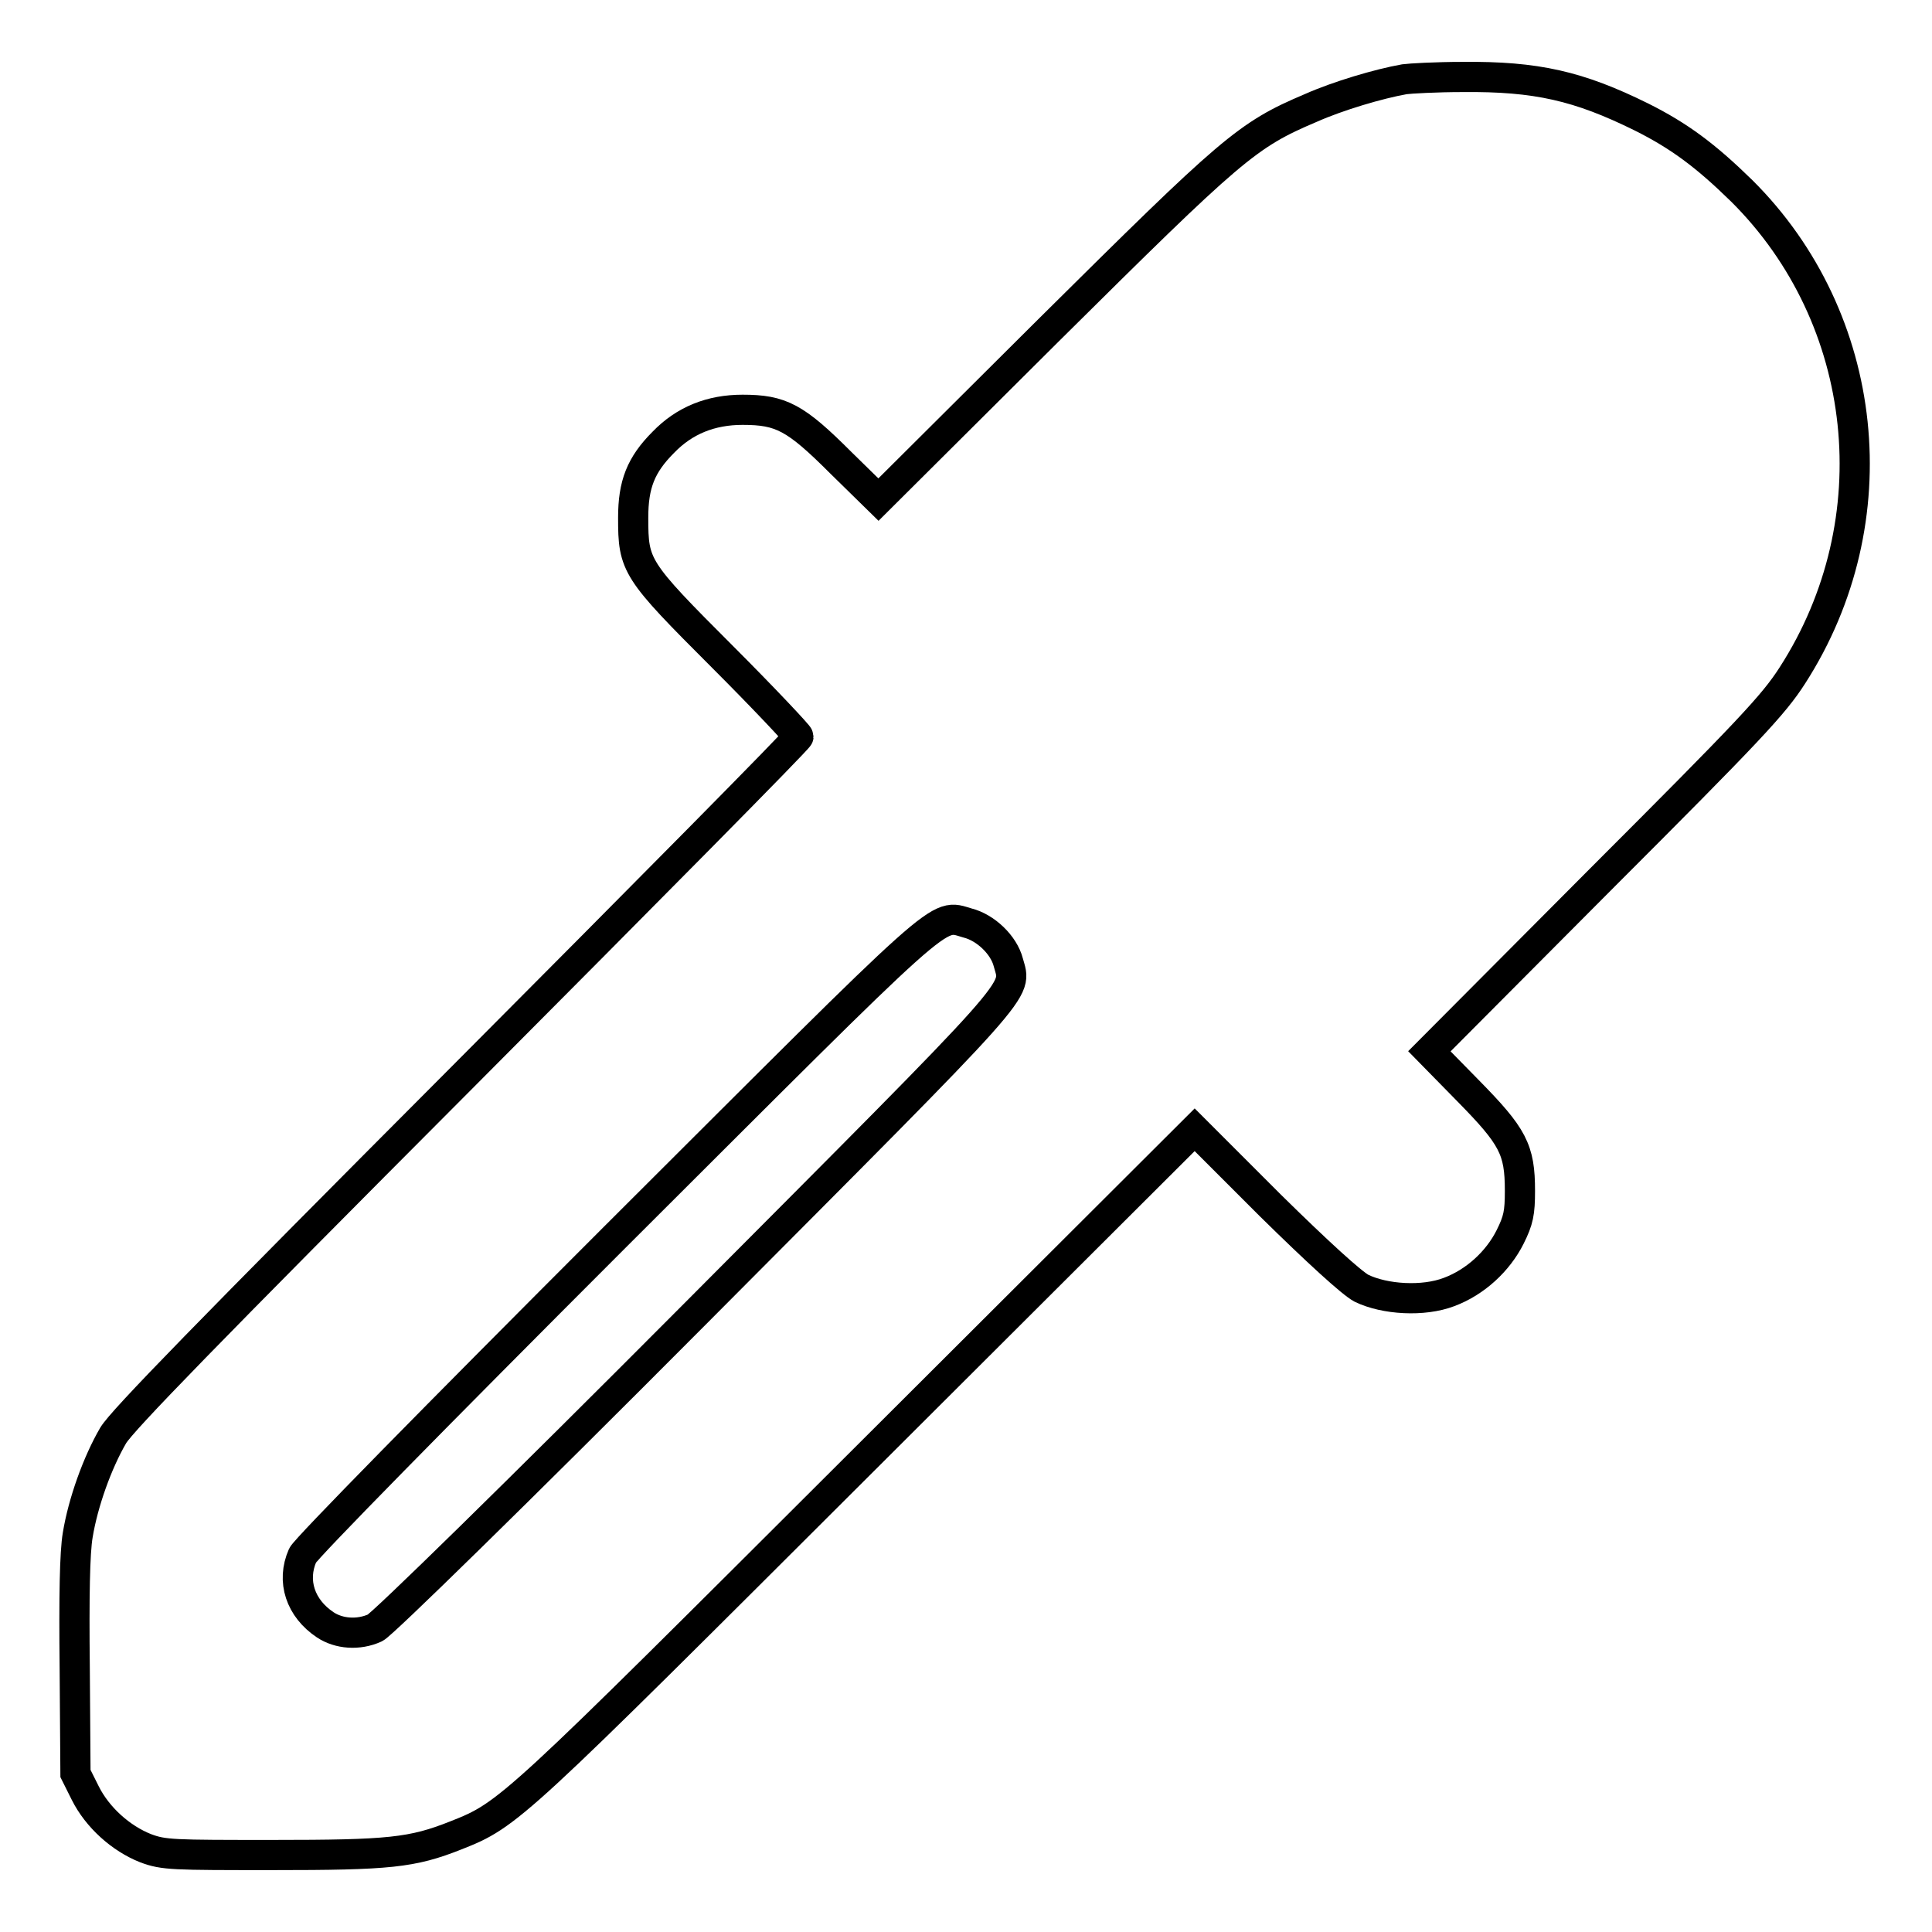
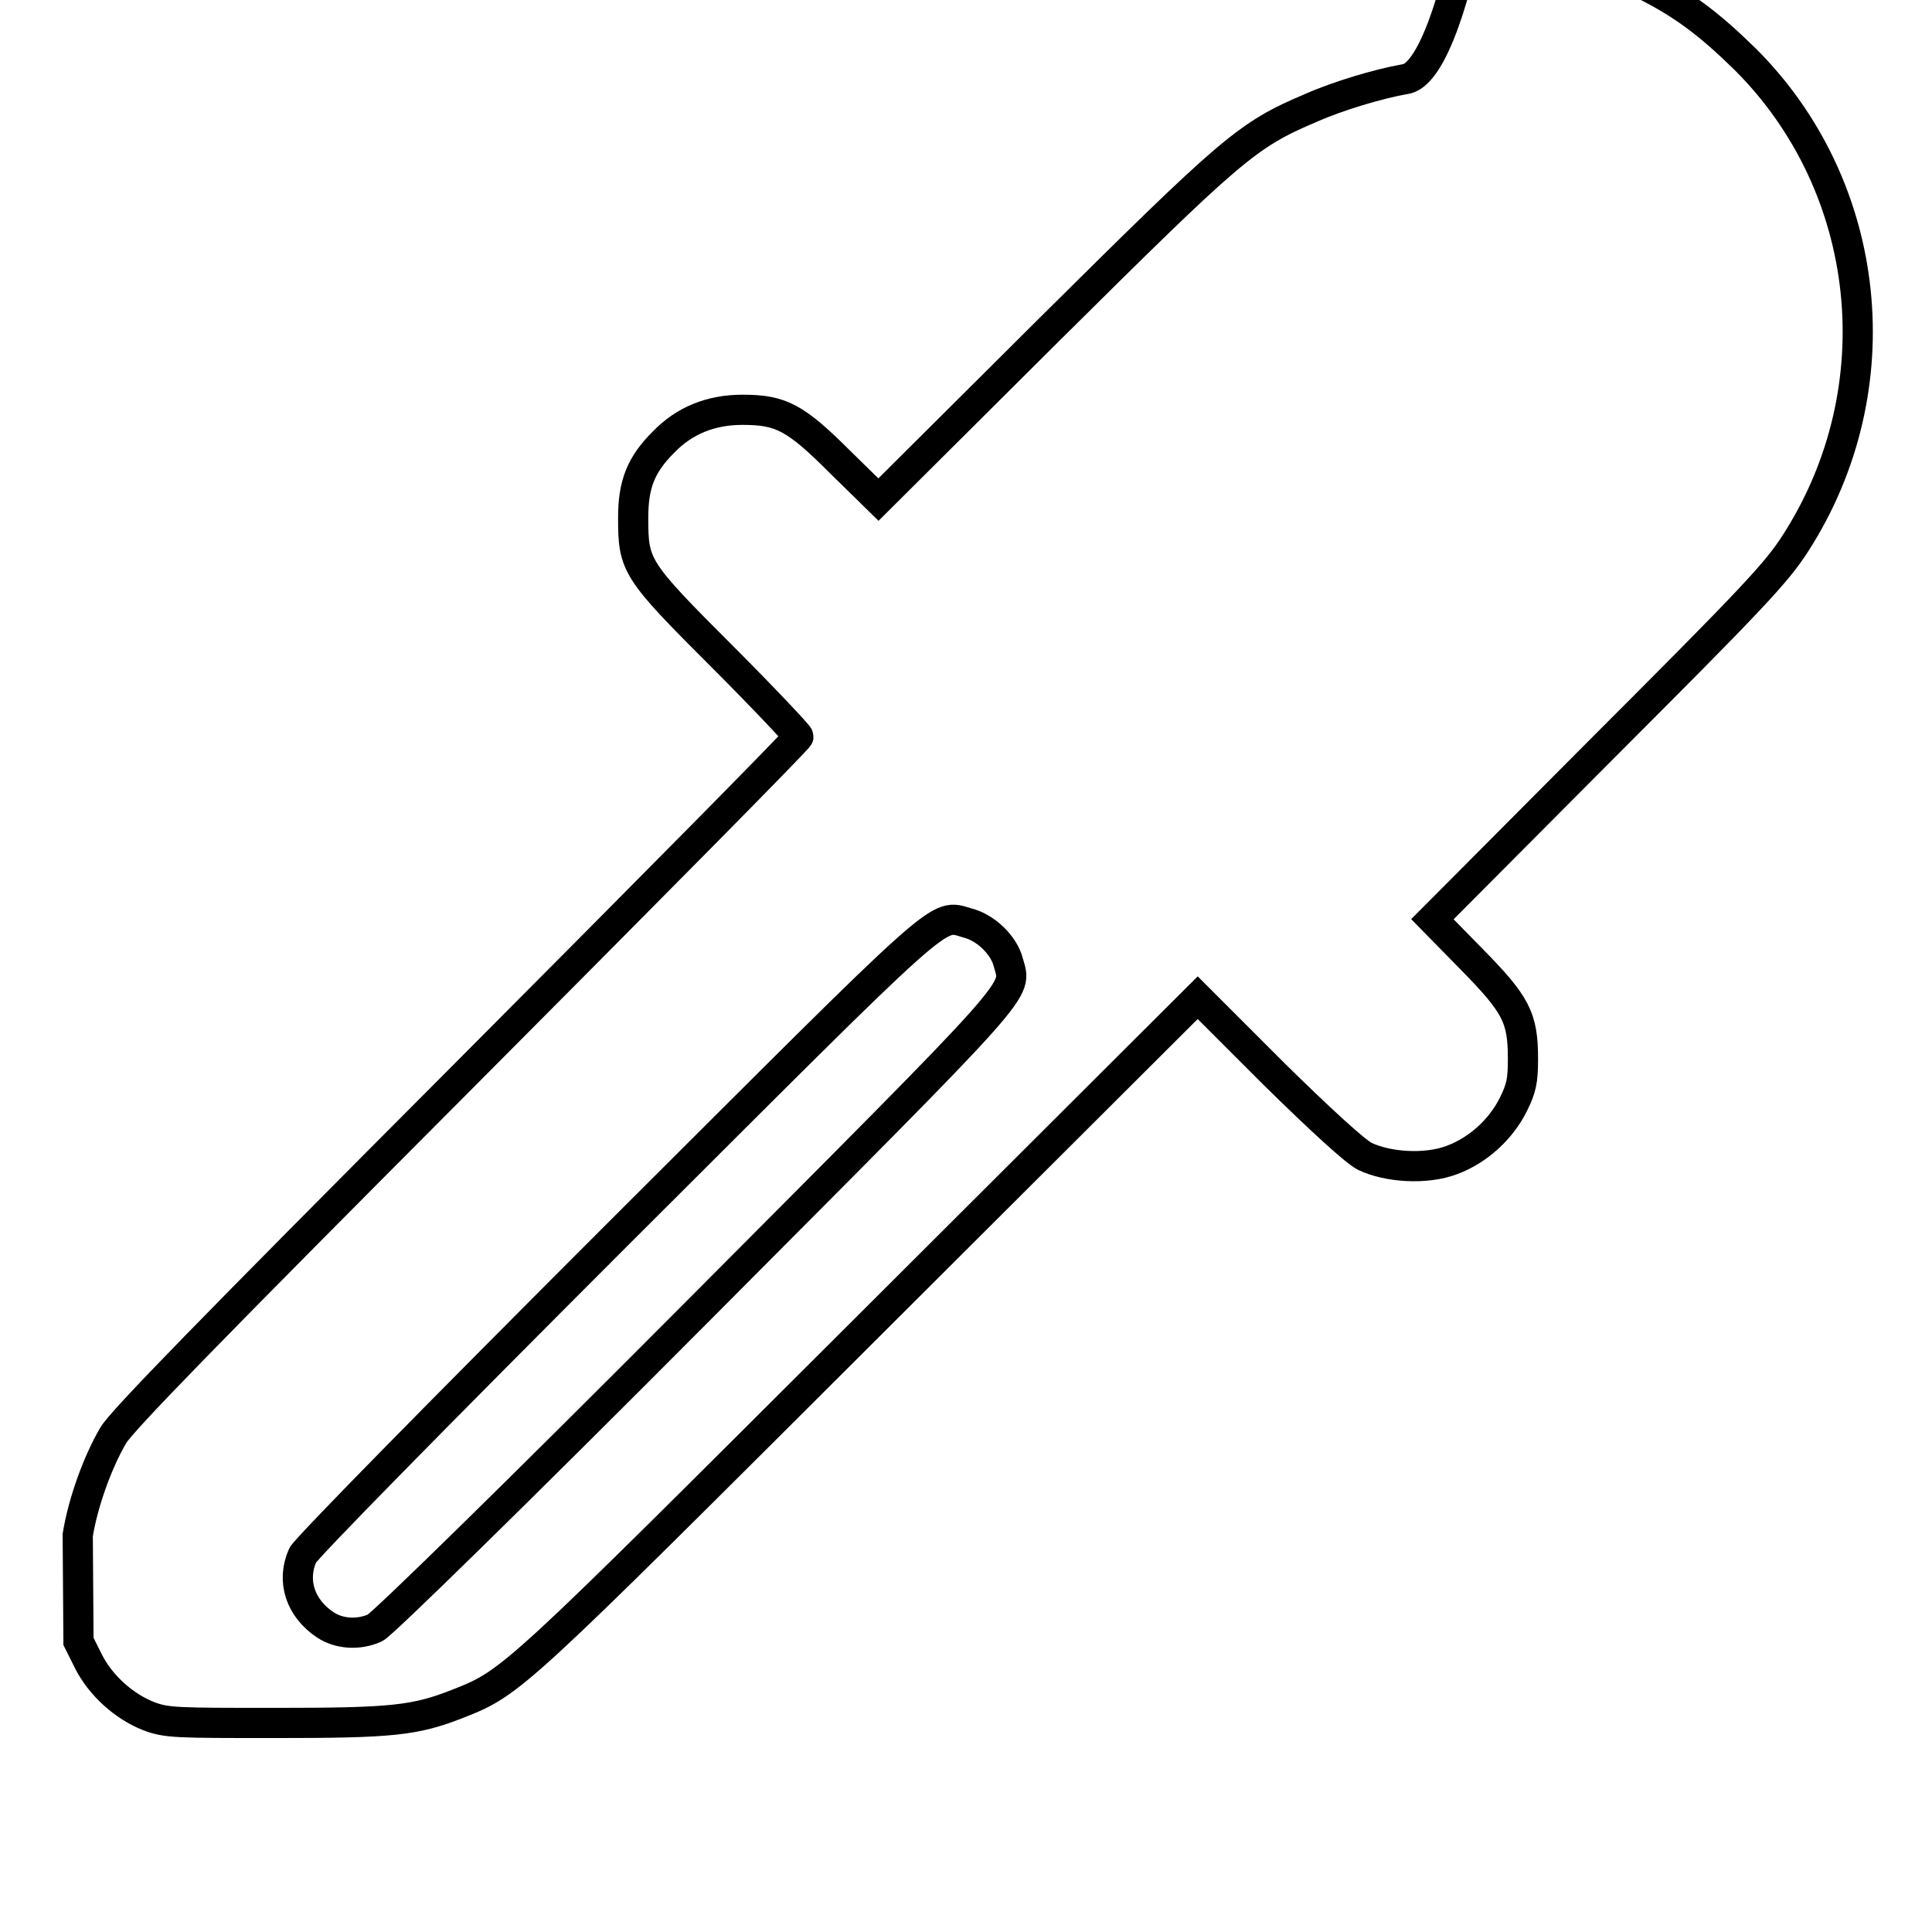
<svg xmlns="http://www.w3.org/2000/svg" version="1.1" x="0px" y="0px" viewBox="0 0 256 256" enable-background="new 0 0 256 256" xml:space="preserve">
  <g>
    <g>
      <g>
-         <path stroke-width="4" fill-opacity="0" stroke="#000000" d="M186.1,10.5c-3.4,0.6-8.8,2.2-12.4,3.8c-8.5,3.6-10.4,5.3-34.8,29.5l-22.5,22.4l-5-4.9c-6-6-7.9-7-13-7c-4.2,0-7.7,1.4-10.5,4.3c-3,3-4,5.6-4,10c0,6.4,0.3,6.9,11.8,18.4c5.6,5.6,10.1,10.4,10.1,10.6c0,0.3-20.1,20.6-44.6,45.2c-33.8,33.9-45,45.4-46.2,47.4c-2.1,3.6-4,8.9-4.7,13.2c-0.4,2.3-0.5,8.2-0.4,17.5l0.1,14.1l1.3,2.6c1.6,3.2,4.7,6,8,7.3c2.4,0.9,3.6,0.9,16.8,0.9c15.5,0,18.5-0.3,24.3-2.6c7.1-2.8,7.4-3.2,53.9-49.6l44-43.9l10,10c6.4,6.3,10.8,10.3,12.1,11c3.1,1.5,8.2,1.8,11.6,0.5c3.5-1.3,6.5-4.1,8.1-7.3c1.1-2.2,1.3-3.2,1.3-6.1c0-5.5-0.9-7.2-6.9-13.3l-5.1-5.2l22.6-22.7c19.8-19.8,23-23.2,25.5-27.1c13.2-20.5,10.3-47.3-6.7-64.2c-4.8-4.7-8.3-7.3-13.3-9.8c-8.3-4.1-13.9-5.4-23.7-5.3C190.3,10.2,186.8,10.4,186.1,10.5z M128.2,122.3c2.4,0.6,4.8,2.9,5.4,5.2c1.1,4.1,3,1.9-41.5,46.6c-23.8,23.9-41.5,41.2-42.4,41.6c-2.2,1-4.8,0.8-6.6-0.4c-3.3-2.2-4.5-5.8-3-9.2c0.4-0.9,17.7-18.5,41.4-42.2C126.1,119.4,124,121.1,128.2,122.3z" />
+         <path stroke-width="4" fill-opacity="0" stroke="#000000" d="M186.1,10.5c-3.4,0.6-8.8,2.2-12.4,3.8c-8.5,3.6-10.4,5.3-34.8,29.5l-22.5,22.4l-5-4.9c-6-6-7.9-7-13-7c-4.2,0-7.7,1.4-10.5,4.3c-3,3-4,5.6-4,10c0,6.4,0.3,6.9,11.8,18.4c5.6,5.6,10.1,10.4,10.1,10.6c0,0.3-20.1,20.6-44.6,45.2c-33.8,33.9-45,45.4-46.2,47.4c-2.1,3.6-4,8.9-4.7,13.2l0.1,14.1l1.3,2.6c1.6,3.2,4.7,6,8,7.3c2.4,0.9,3.6,0.9,16.8,0.9c15.5,0,18.5-0.3,24.3-2.6c7.1-2.8,7.4-3.2,53.9-49.6l44-43.9l10,10c6.4,6.3,10.8,10.3,12.1,11c3.1,1.5,8.2,1.8,11.6,0.5c3.5-1.3,6.5-4.1,8.1-7.3c1.1-2.2,1.3-3.2,1.3-6.1c0-5.5-0.9-7.2-6.9-13.3l-5.1-5.2l22.6-22.7c19.8-19.8,23-23.2,25.5-27.1c13.2-20.5,10.3-47.3-6.7-64.2c-4.8-4.7-8.3-7.3-13.3-9.8c-8.3-4.1-13.9-5.4-23.7-5.3C190.3,10.2,186.8,10.4,186.1,10.5z M128.2,122.3c2.4,0.6,4.8,2.9,5.4,5.2c1.1,4.1,3,1.9-41.5,46.6c-23.8,23.9-41.5,41.2-42.4,41.6c-2.2,1-4.8,0.8-6.6-0.4c-3.3-2.2-4.5-5.8-3-9.2c0.4-0.9,17.7-18.5,41.4-42.2C126.1,119.4,124,121.1,128.2,122.3z" />
      </g>
    </g>
  </g>
</svg>